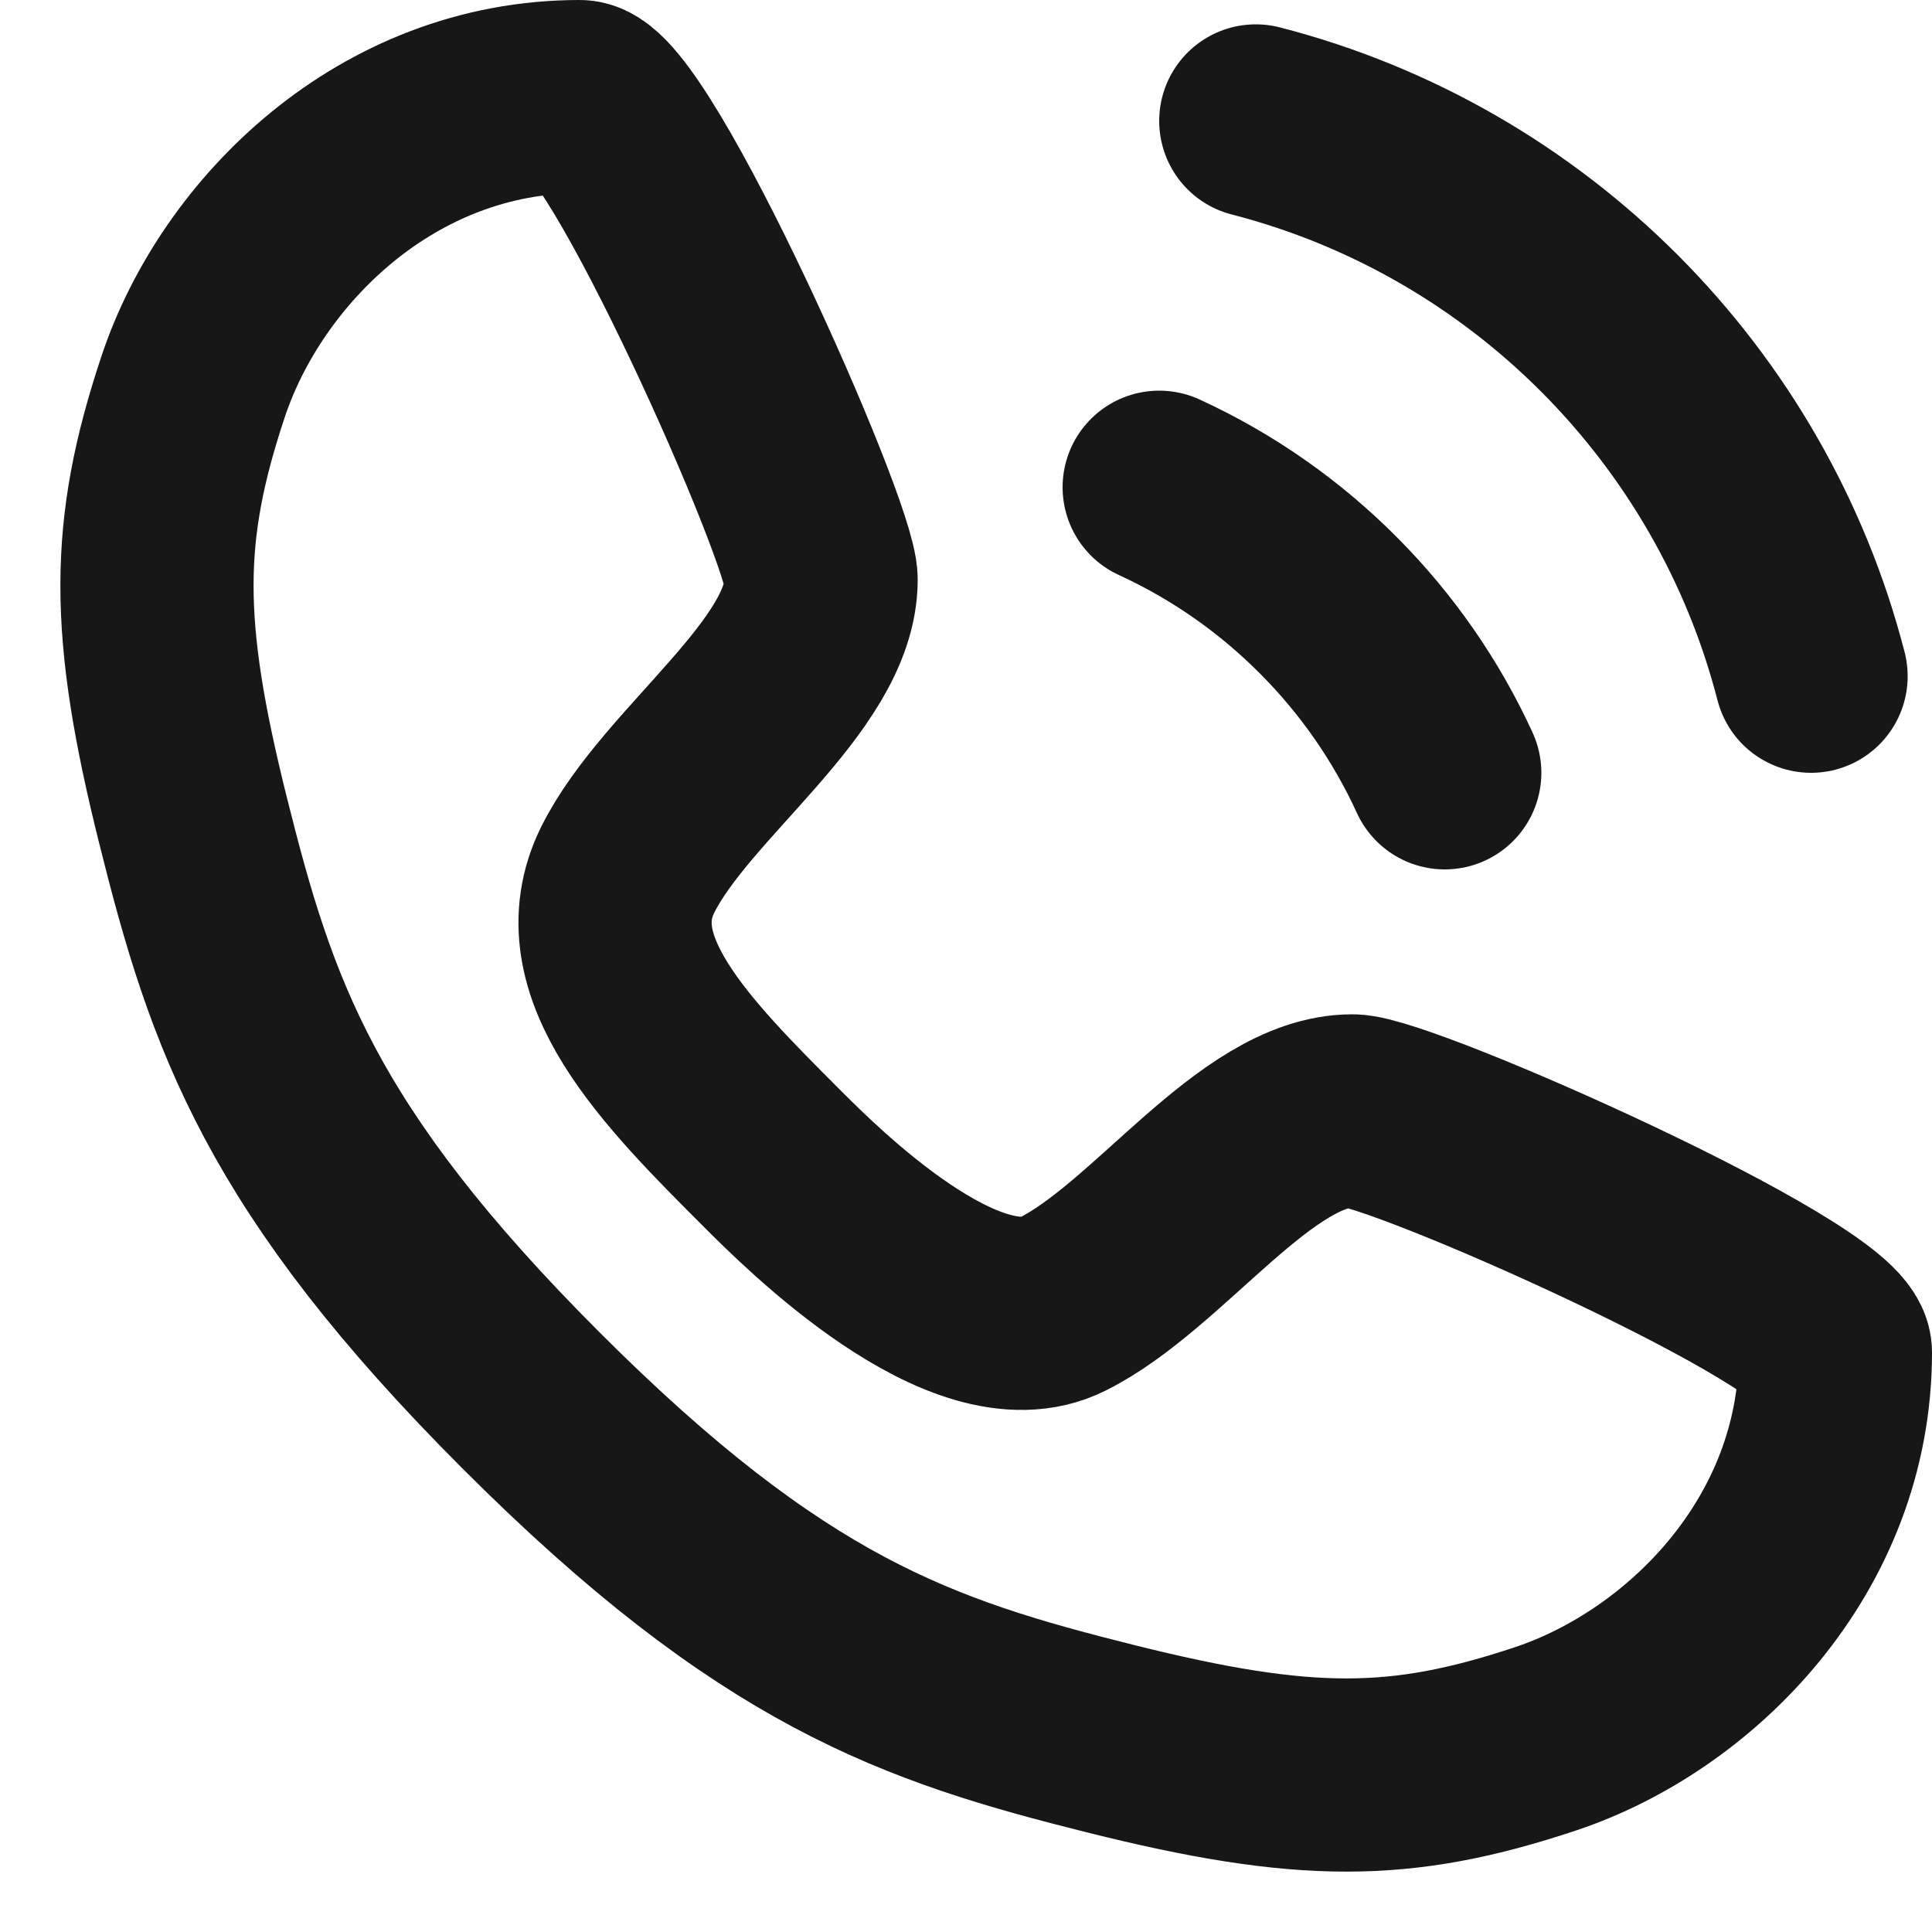
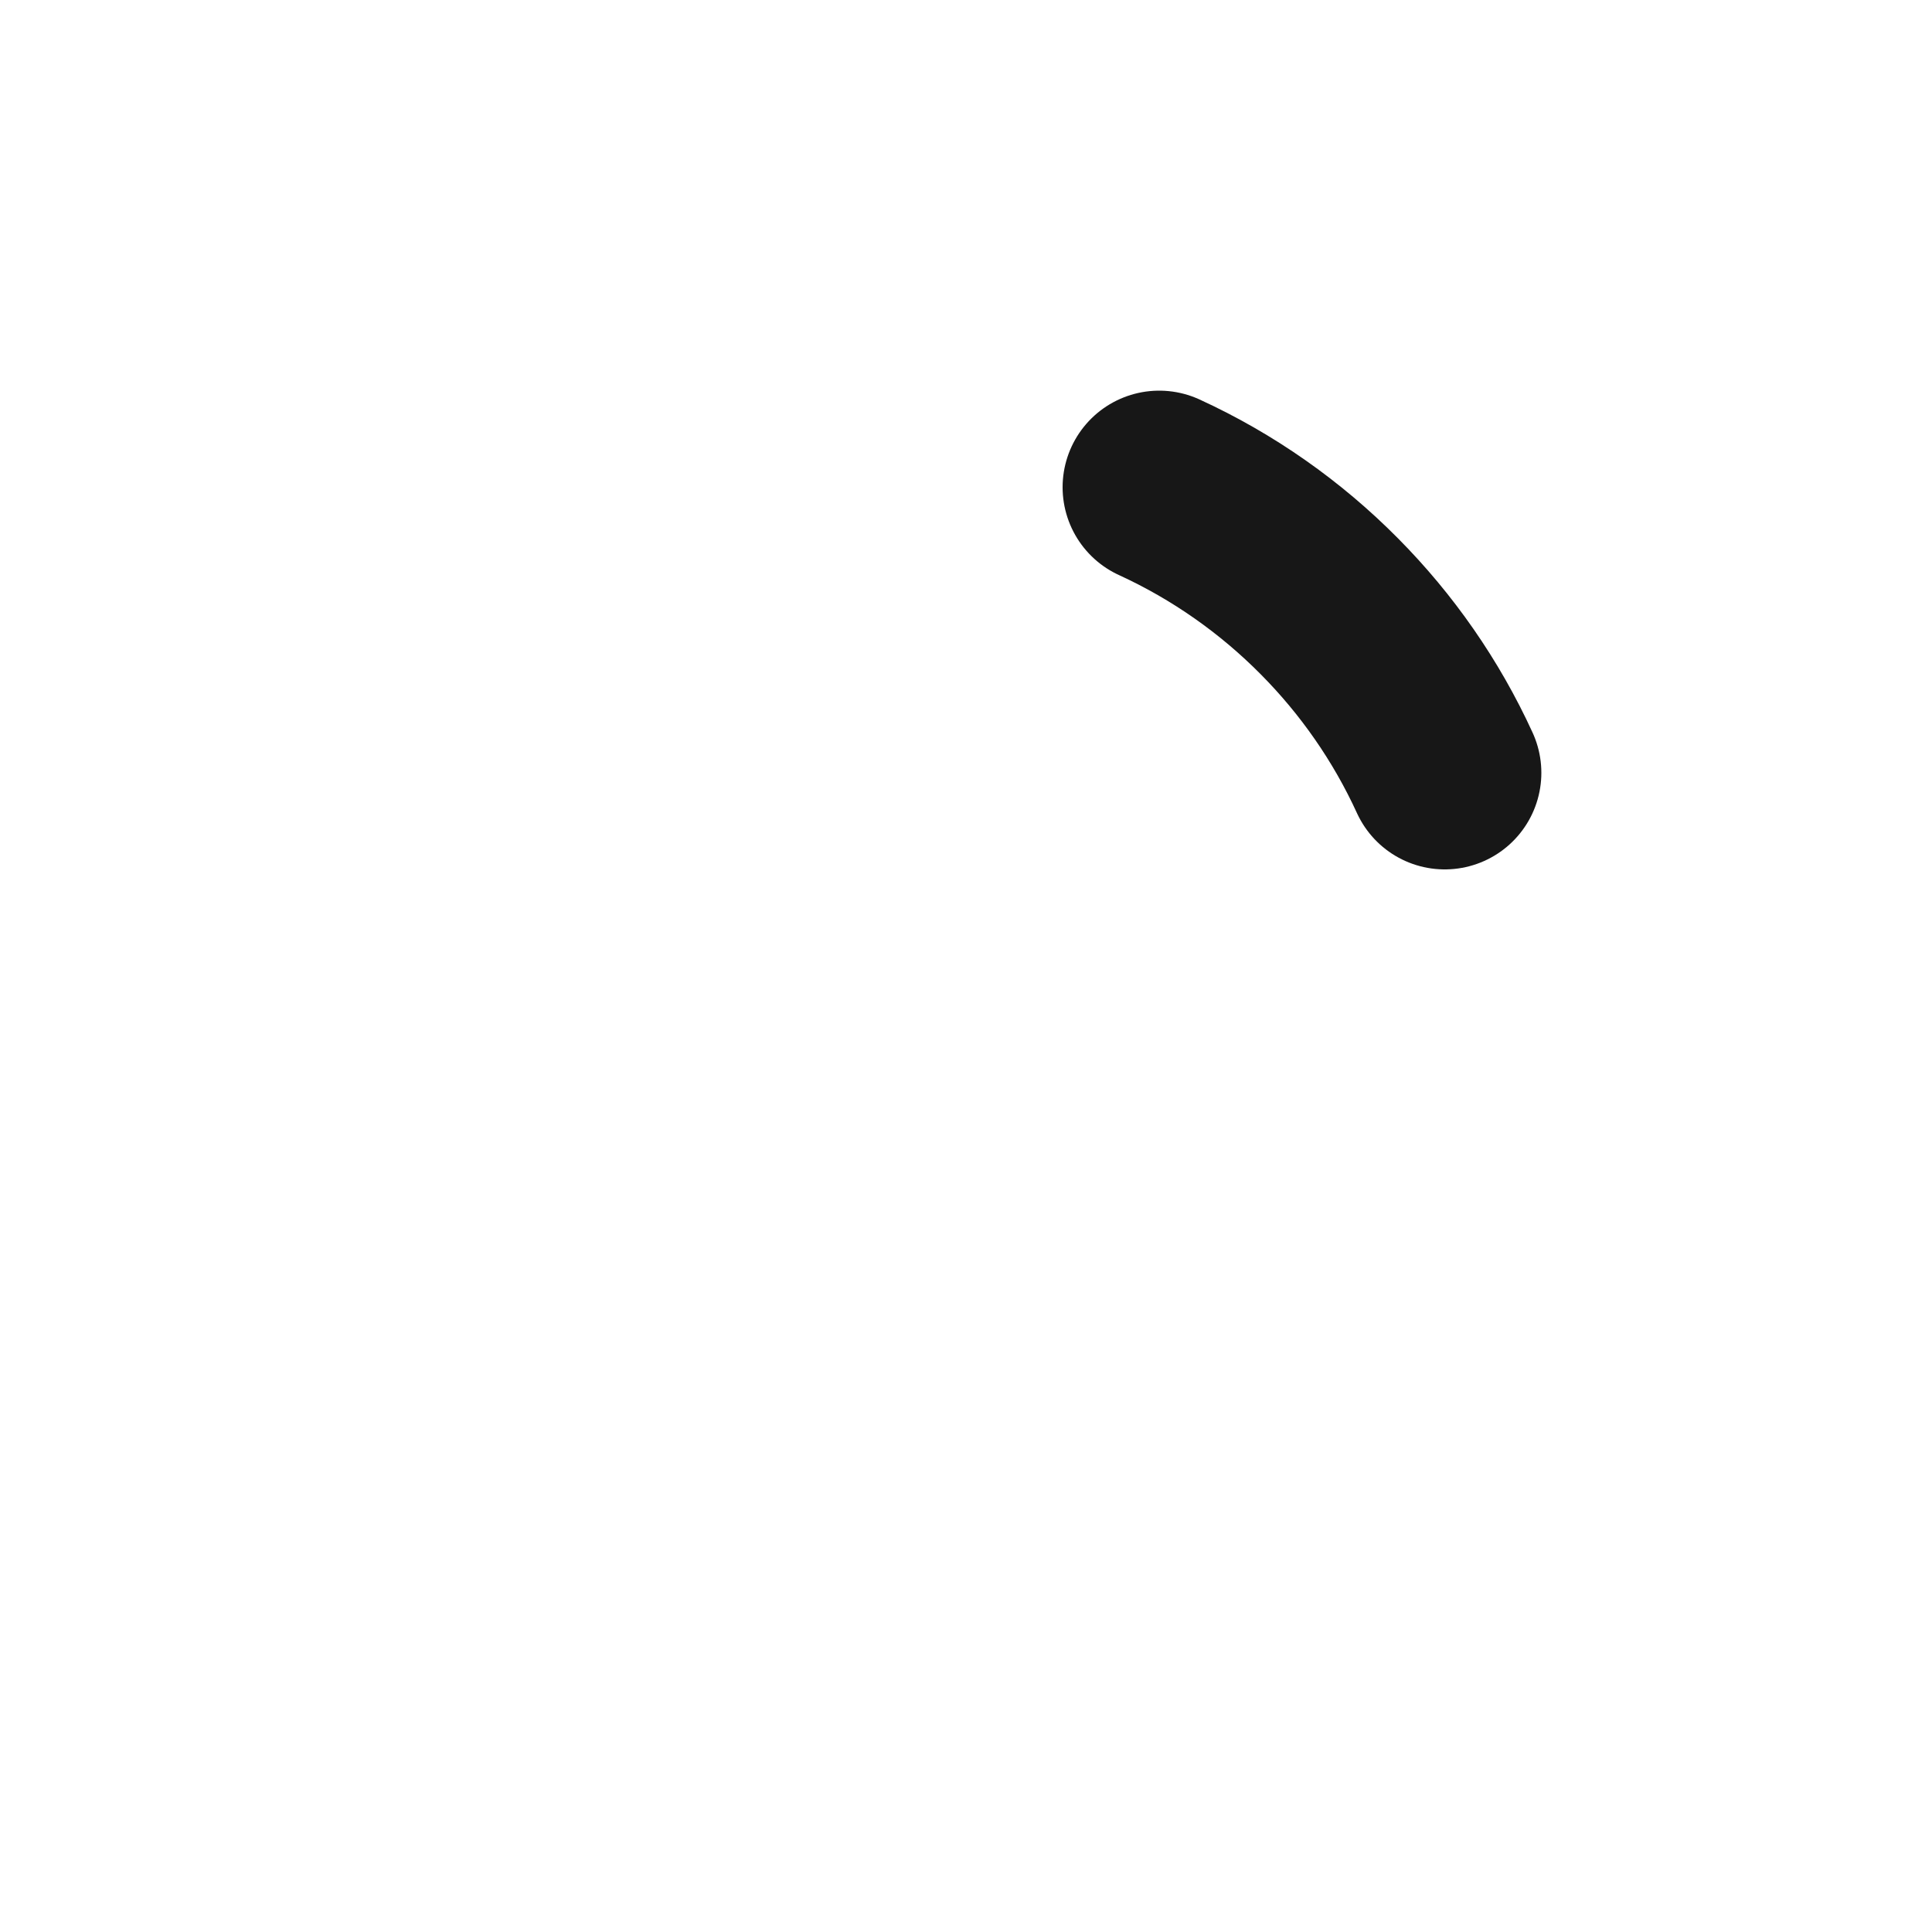
<svg xmlns="http://www.w3.org/2000/svg" width="20" height="20" viewBox="0 0 20 20" fill="none">
-   <path d="M6 1C6.5 1 8.5 5.5 8.5 6C8.5 7 7 8 6.5 9C6 10 7 11 8 12C8.394 12.394 10 14 11 13.5C12 13 13 11.5 14 11.5C14.5 11.5 19 13.5 19 14C19 16 17.5 17.5 16 18C14.5 18.5 13.5 18.5 11.5 18C9.5 17.5 8 17 5.5 14.5C3 12 2.5 10.5 2 8.5C1.5 6.5 1.5 5.5 2 4C2.5 2.5 4 1 6 1Z" stroke="#171717" stroke-width="2" stroke-linecap="round" stroke-linejoin="round" />
  <path d="M12 5.044C12.661 5.347 13.257 5.767 13.762 6.277C14.255 6.774 14.661 7.356 14.956 8" stroke="#171717" stroke-width="2" stroke-linecap="round" stroke-linejoin="round" />
-   <path d="M18.748 7C18.387 5.599 17.657 4.347 16.667 3.353C15.67 2.353 14.411 1.615 13 1.252" stroke="#171717" stroke-width="2" stroke-linecap="round" stroke-linejoin="round" />
</svg>